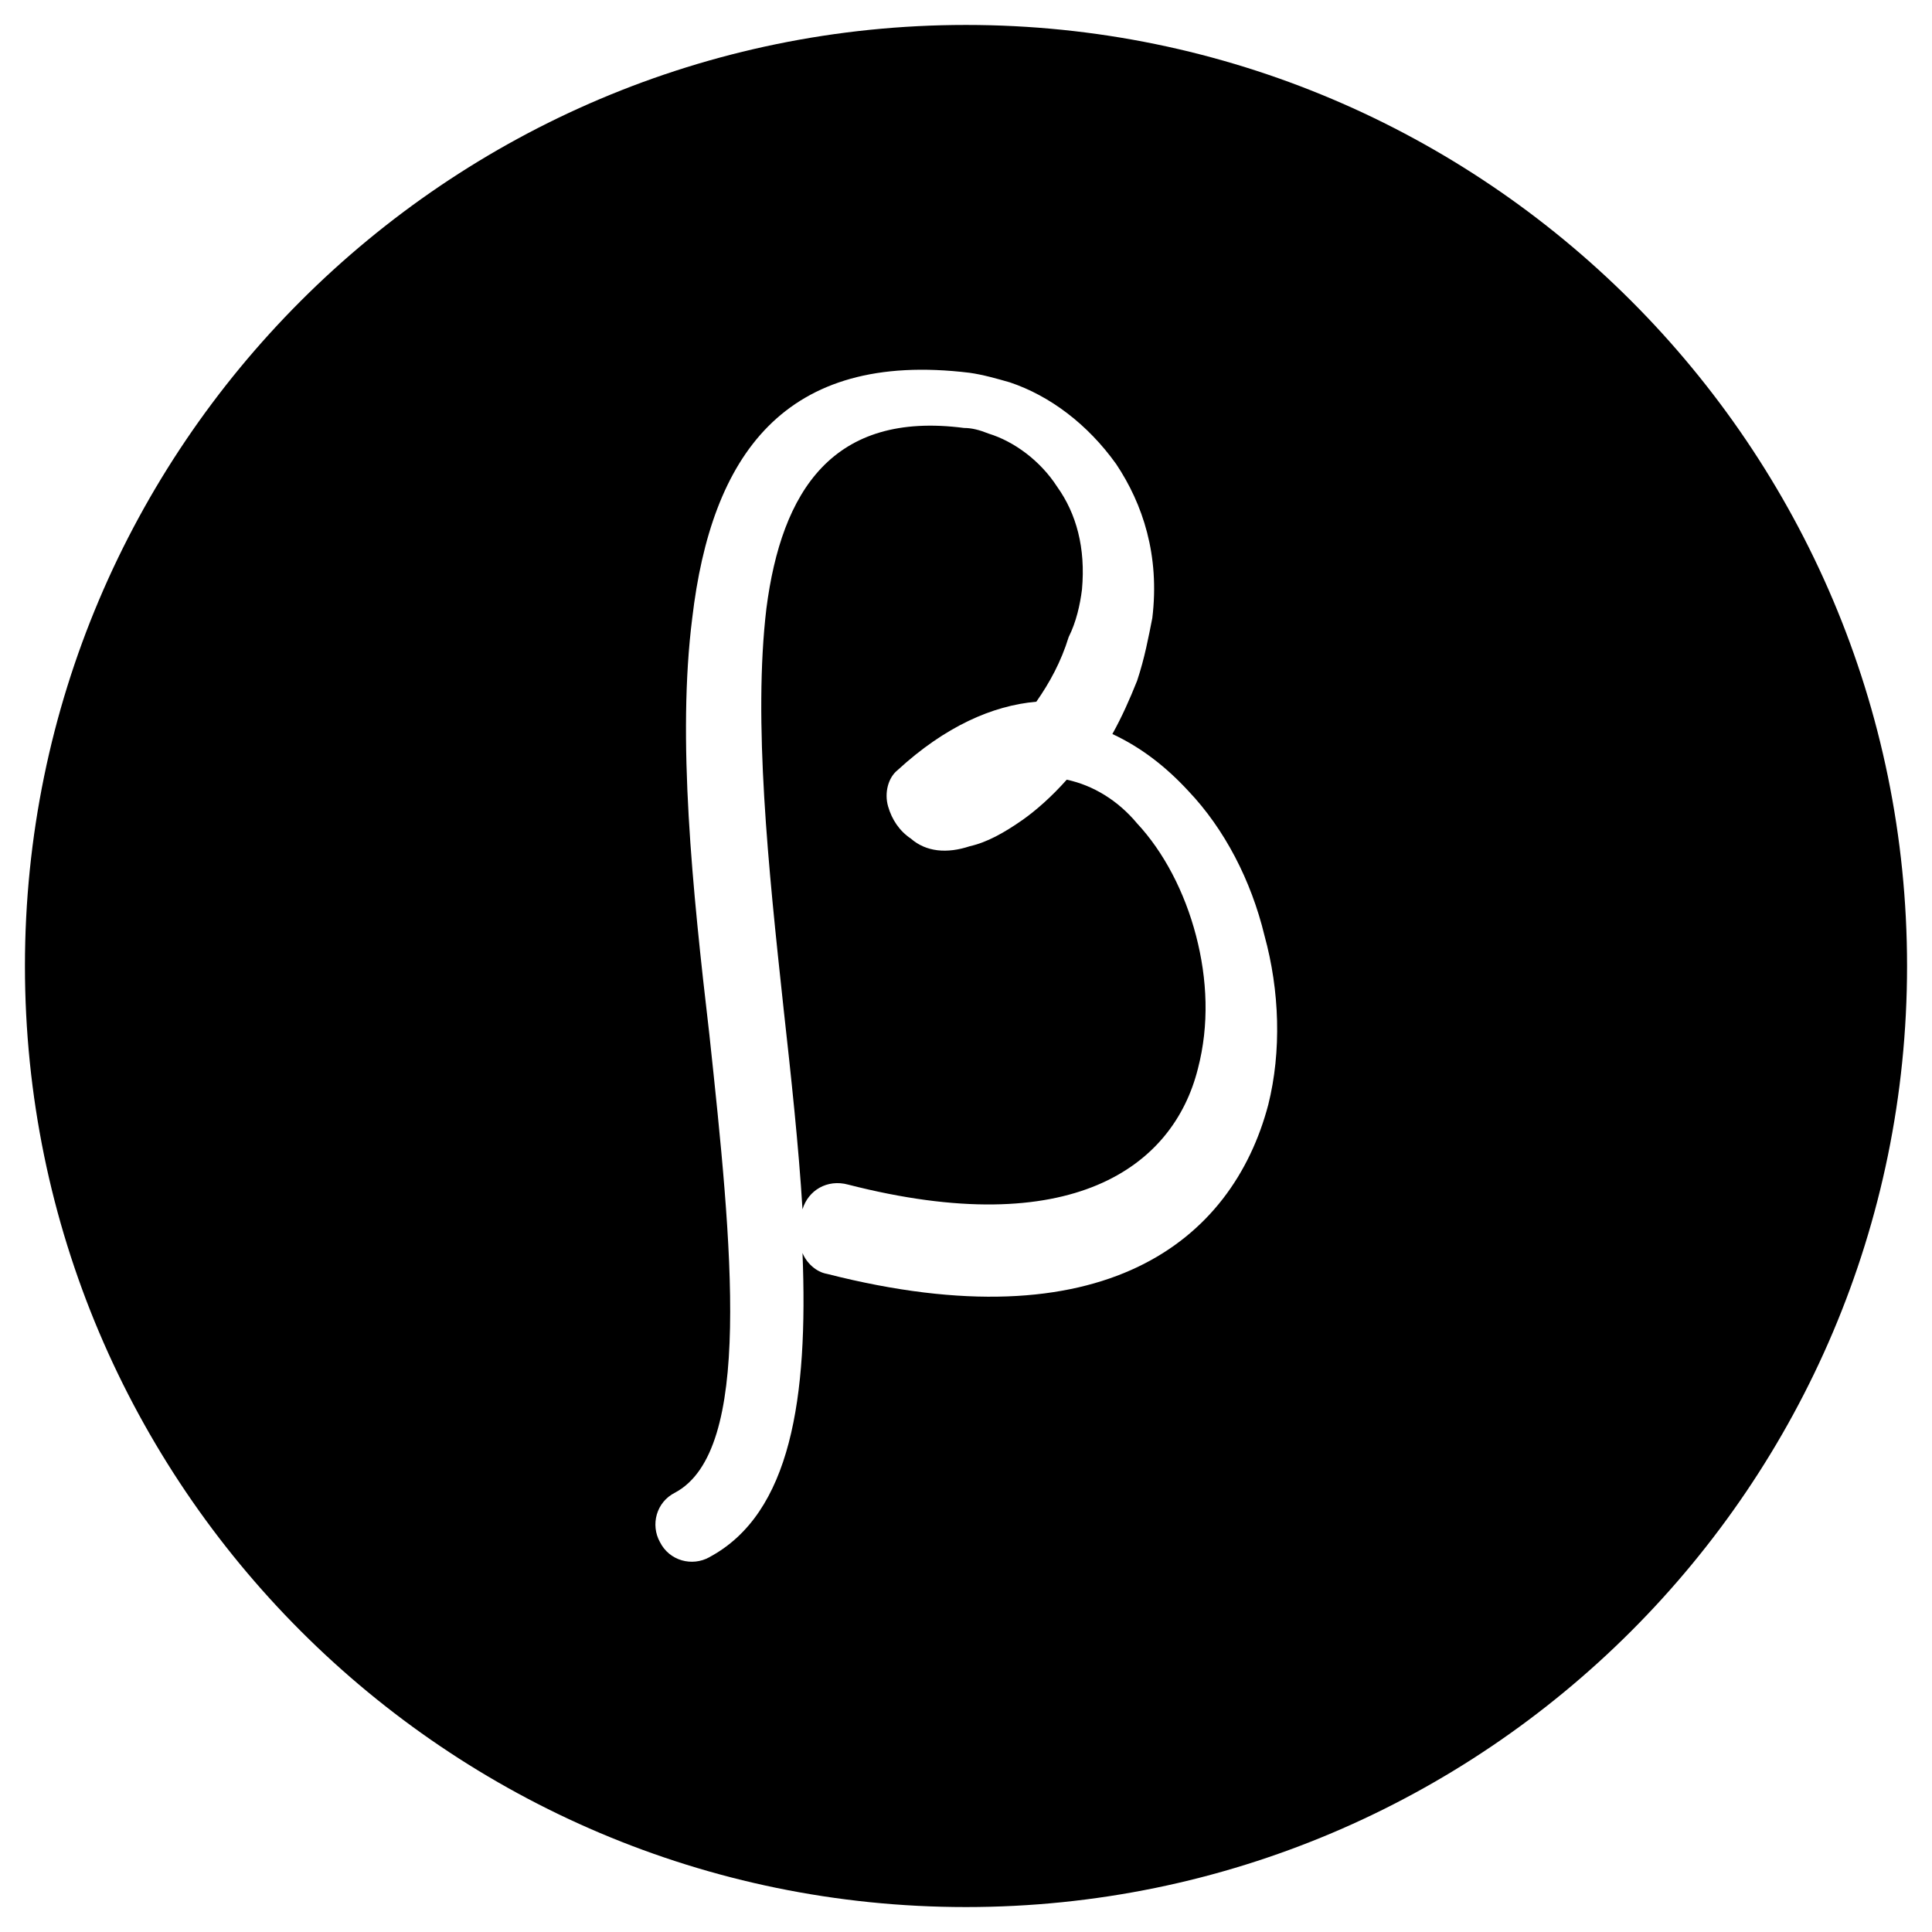
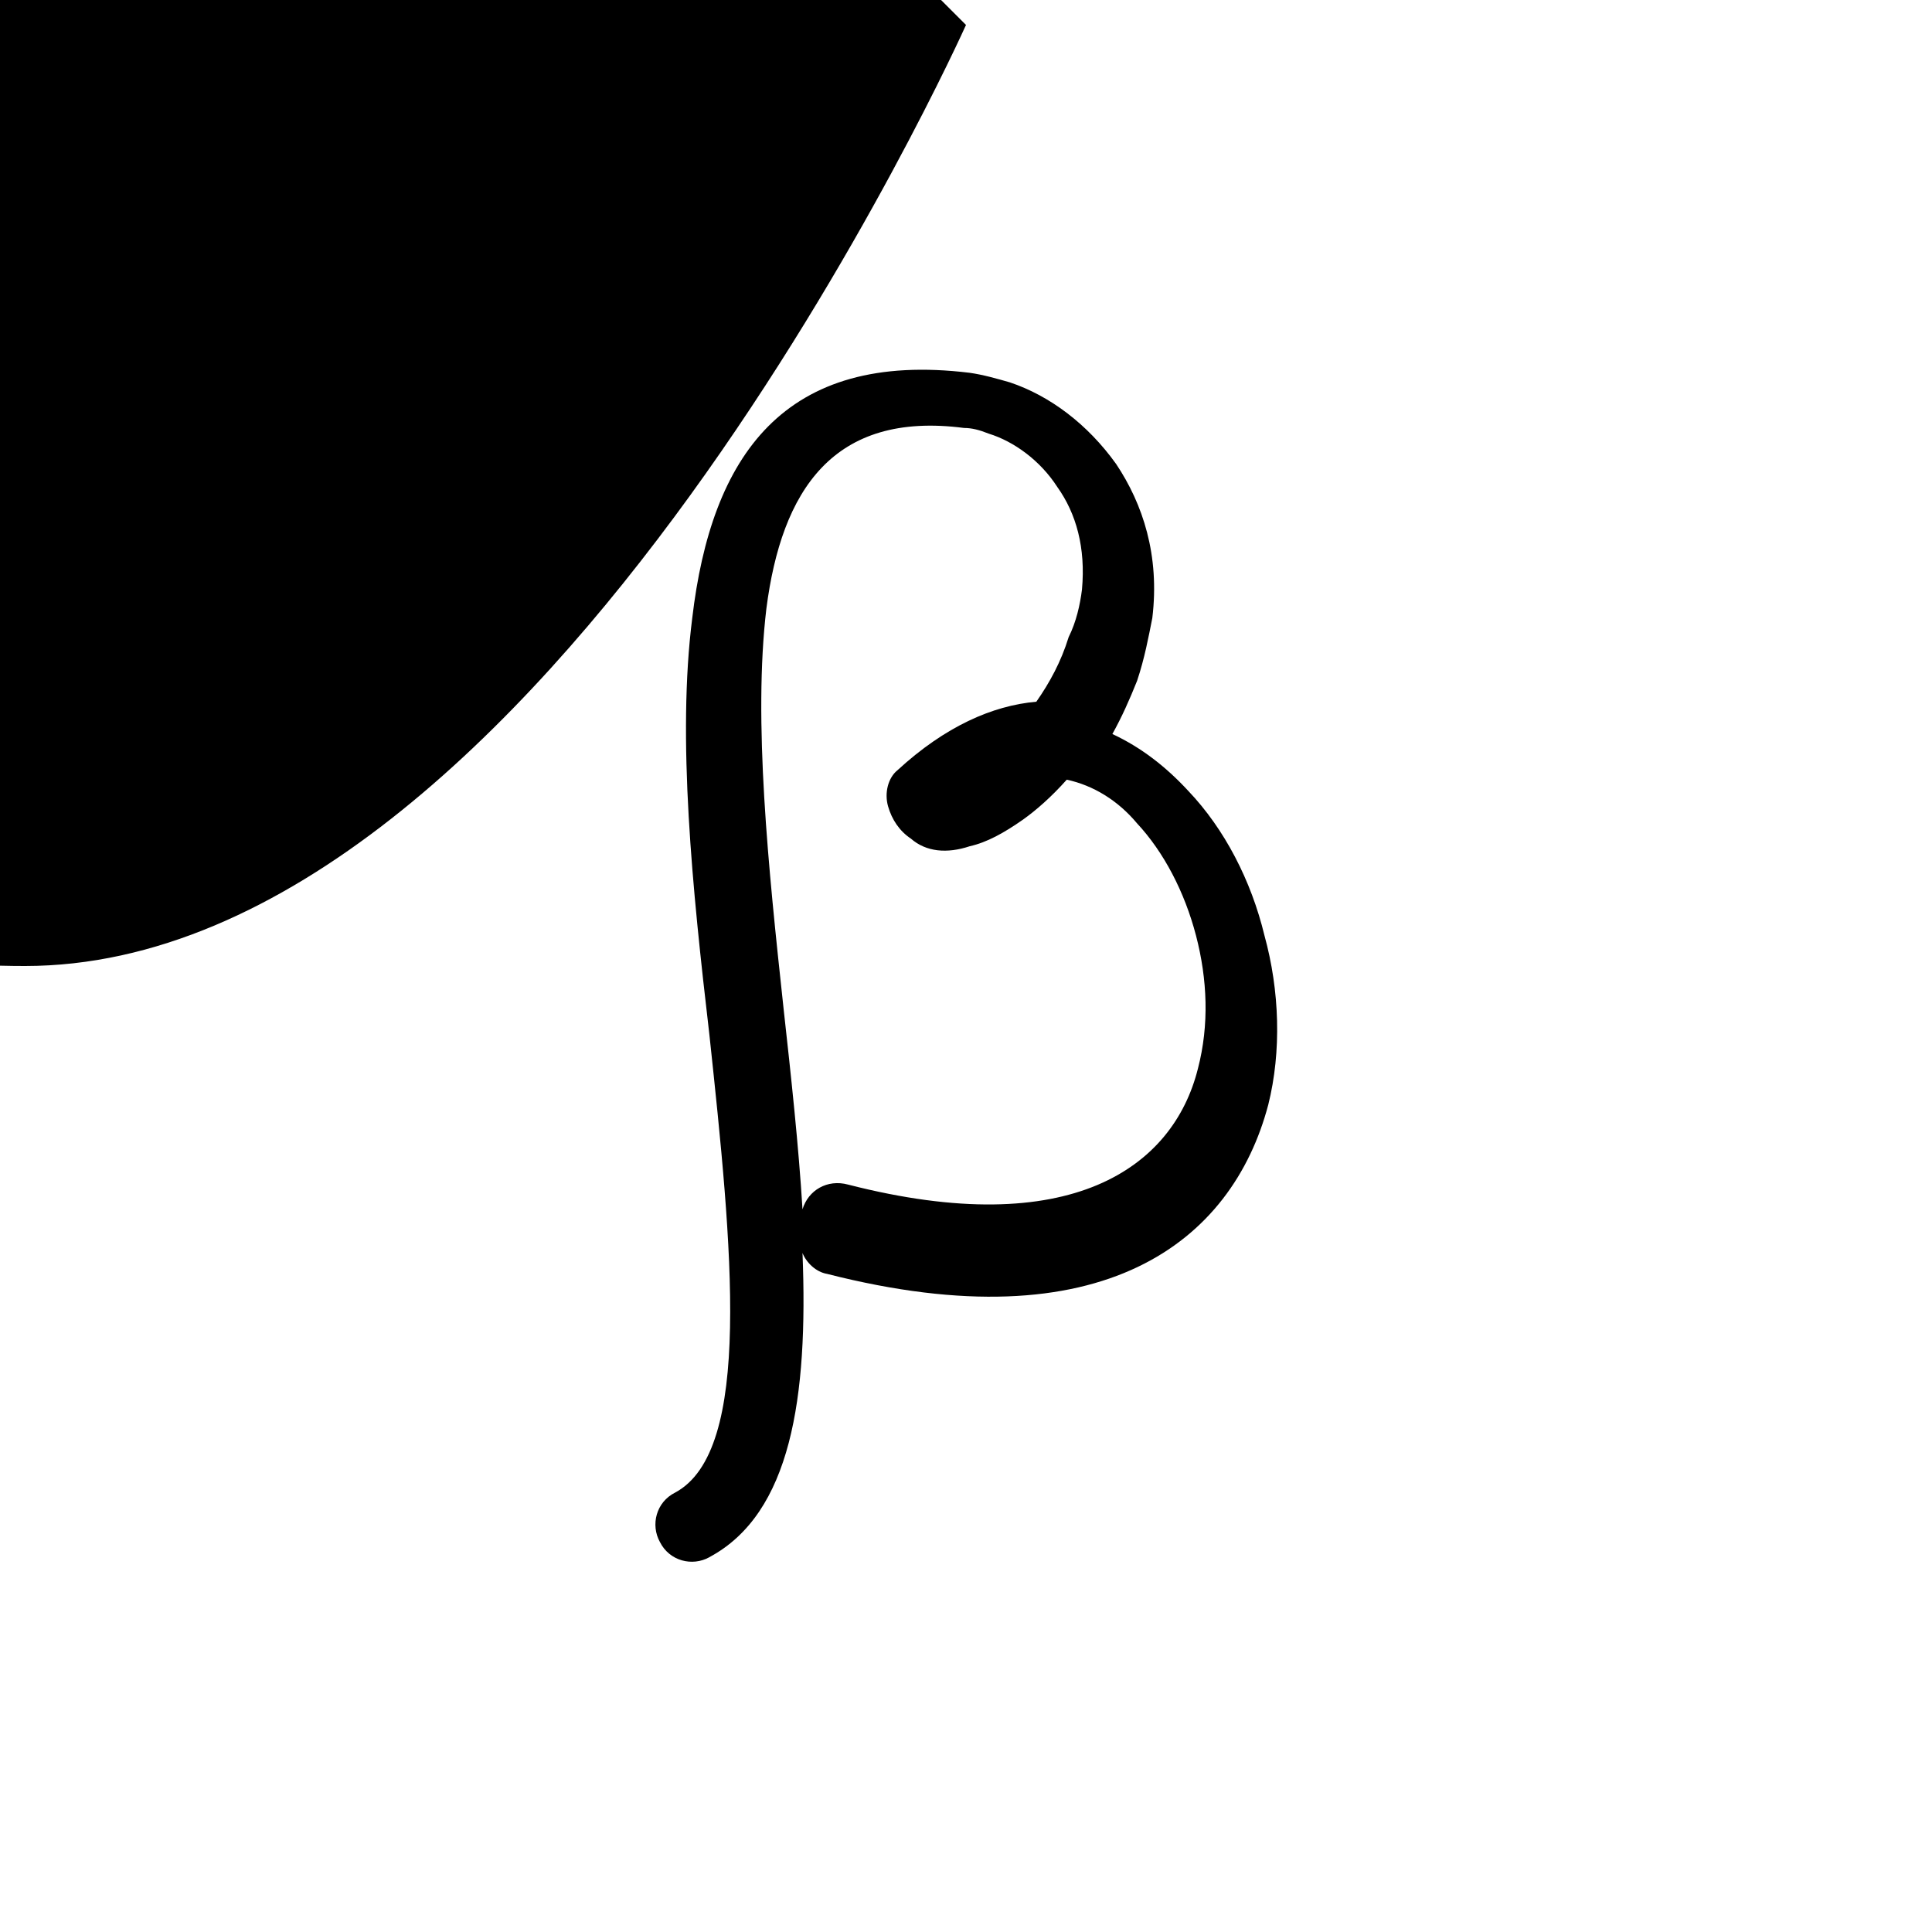
<svg xmlns="http://www.w3.org/2000/svg" fill="#000000" width="800px" height="800px" version="1.1" viewBox="144 144 512 512">
-   <path d="m400 150.61c137.54 0 249.39 111.85 249.39 249.39s-111.85 249.39-249.39 249.39-249.39-111.85-249.39-249.39 111.85-249.39 249.39-249.39zm-68.016 406.07c-4.535 2.519-10.578 1.008-13.098-4.031-2.519-4.535-1.008-10.578 4.031-13.098 20.656-11.082 15.113-64.992 9.07-121.42-4.535-38.793-8.566-78.594-4.535-110.34 5.039-42.824 24.184-71.039 73.555-64.992 3.527 0.504 7.055 1.512 10.578 2.519 10.578 3.527 20.656 11.082 28.215 21.664 7.055 10.578 11.586 24.184 9.574 40.809-1.008 5.039-2.016 10.578-4.031 16.625-2.016 5.039-4.031 9.574-6.551 14.105 7.559 3.527 14.105 8.566 20.152 15.113 9.574 10.078 16.625 23.68 20.152 38.289 4.031 14.609 4.535 30.73 1.008 44.84-9.574 36.273-43.832 63.48-116.88 44.84-3.023-0.504-5.543-3.023-6.551-5.543 1.512 38.289-3.023 69.023-24.688 80.609zm19.648-145.6c2.016 18.137 4.031 36.777 5.039 53.402 1.512-5.039 6.551-8.062 12.09-6.551 58.945 15.113 86.152-4.535 92.699-30.73 3.023-11.586 2.519-23.68-0.504-35.266-3.023-11.586-8.566-22.168-15.617-29.727-5.039-6.047-11.586-10.078-18.641-11.586-4.031 4.535-8.062 8.062-11.586 10.578-5.039 3.527-9.574 6.047-14.105 7.055-6.047 2.016-11.586 1.512-15.617-2.016-3.023-2.016-5.039-5.039-6.047-8.566-1.008-3.527 0-7.559 2.519-9.574 12.594-11.586 25.191-17.129 36.777-18.137 3.527-5.039 6.551-10.578 8.566-17.129 2.016-4.031 3.023-8.566 3.527-12.594 1.008-11.082-1.512-20.152-6.551-27.207-4.535-7.055-11.586-12.09-18.137-14.105-2.519-1.008-4.535-1.512-6.551-1.512-34.762-4.535-48.367 16.625-52.395 47.863-3.527 29.727 0.504 68.52 4.535 105.8z" fill-rule="evenodd" />
+   <path d="m400 150.61s-111.85 249.39-249.39 249.39-249.39-111.85-249.39-249.39 111.85-249.39 249.39-249.39zm-68.016 406.07c-4.535 2.519-10.578 1.008-13.098-4.031-2.519-4.535-1.008-10.578 4.031-13.098 20.656-11.082 15.113-64.992 9.07-121.42-4.535-38.793-8.566-78.594-4.535-110.34 5.039-42.824 24.184-71.039 73.555-64.992 3.527 0.504 7.055 1.512 10.578 2.519 10.578 3.527 20.656 11.082 28.215 21.664 7.055 10.578 11.586 24.184 9.574 40.809-1.008 5.039-2.016 10.578-4.031 16.625-2.016 5.039-4.031 9.574-6.551 14.105 7.559 3.527 14.105 8.566 20.152 15.113 9.574 10.078 16.625 23.68 20.152 38.289 4.031 14.609 4.535 30.73 1.008 44.84-9.574 36.273-43.832 63.48-116.88 44.84-3.023-0.504-5.543-3.023-6.551-5.543 1.512 38.289-3.023 69.023-24.688 80.609zm19.648-145.6c2.016 18.137 4.031 36.777 5.039 53.402 1.512-5.039 6.551-8.062 12.09-6.551 58.945 15.113 86.152-4.535 92.699-30.73 3.023-11.586 2.519-23.68-0.504-35.266-3.023-11.586-8.566-22.168-15.617-29.727-5.039-6.047-11.586-10.078-18.641-11.586-4.031 4.535-8.062 8.062-11.586 10.578-5.039 3.527-9.574 6.047-14.105 7.055-6.047 2.016-11.586 1.512-15.617-2.016-3.023-2.016-5.039-5.039-6.047-8.566-1.008-3.527 0-7.559 2.519-9.574 12.594-11.586 25.191-17.129 36.777-18.137 3.527-5.039 6.551-10.578 8.566-17.129 2.016-4.031 3.023-8.566 3.527-12.594 1.008-11.082-1.512-20.152-6.551-27.207-4.535-7.055-11.586-12.09-18.137-14.105-2.519-1.008-4.535-1.512-6.551-1.512-34.762-4.535-48.367 16.625-52.395 47.863-3.527 29.727 0.504 68.52 4.535 105.8z" fill-rule="evenodd" />
</svg>